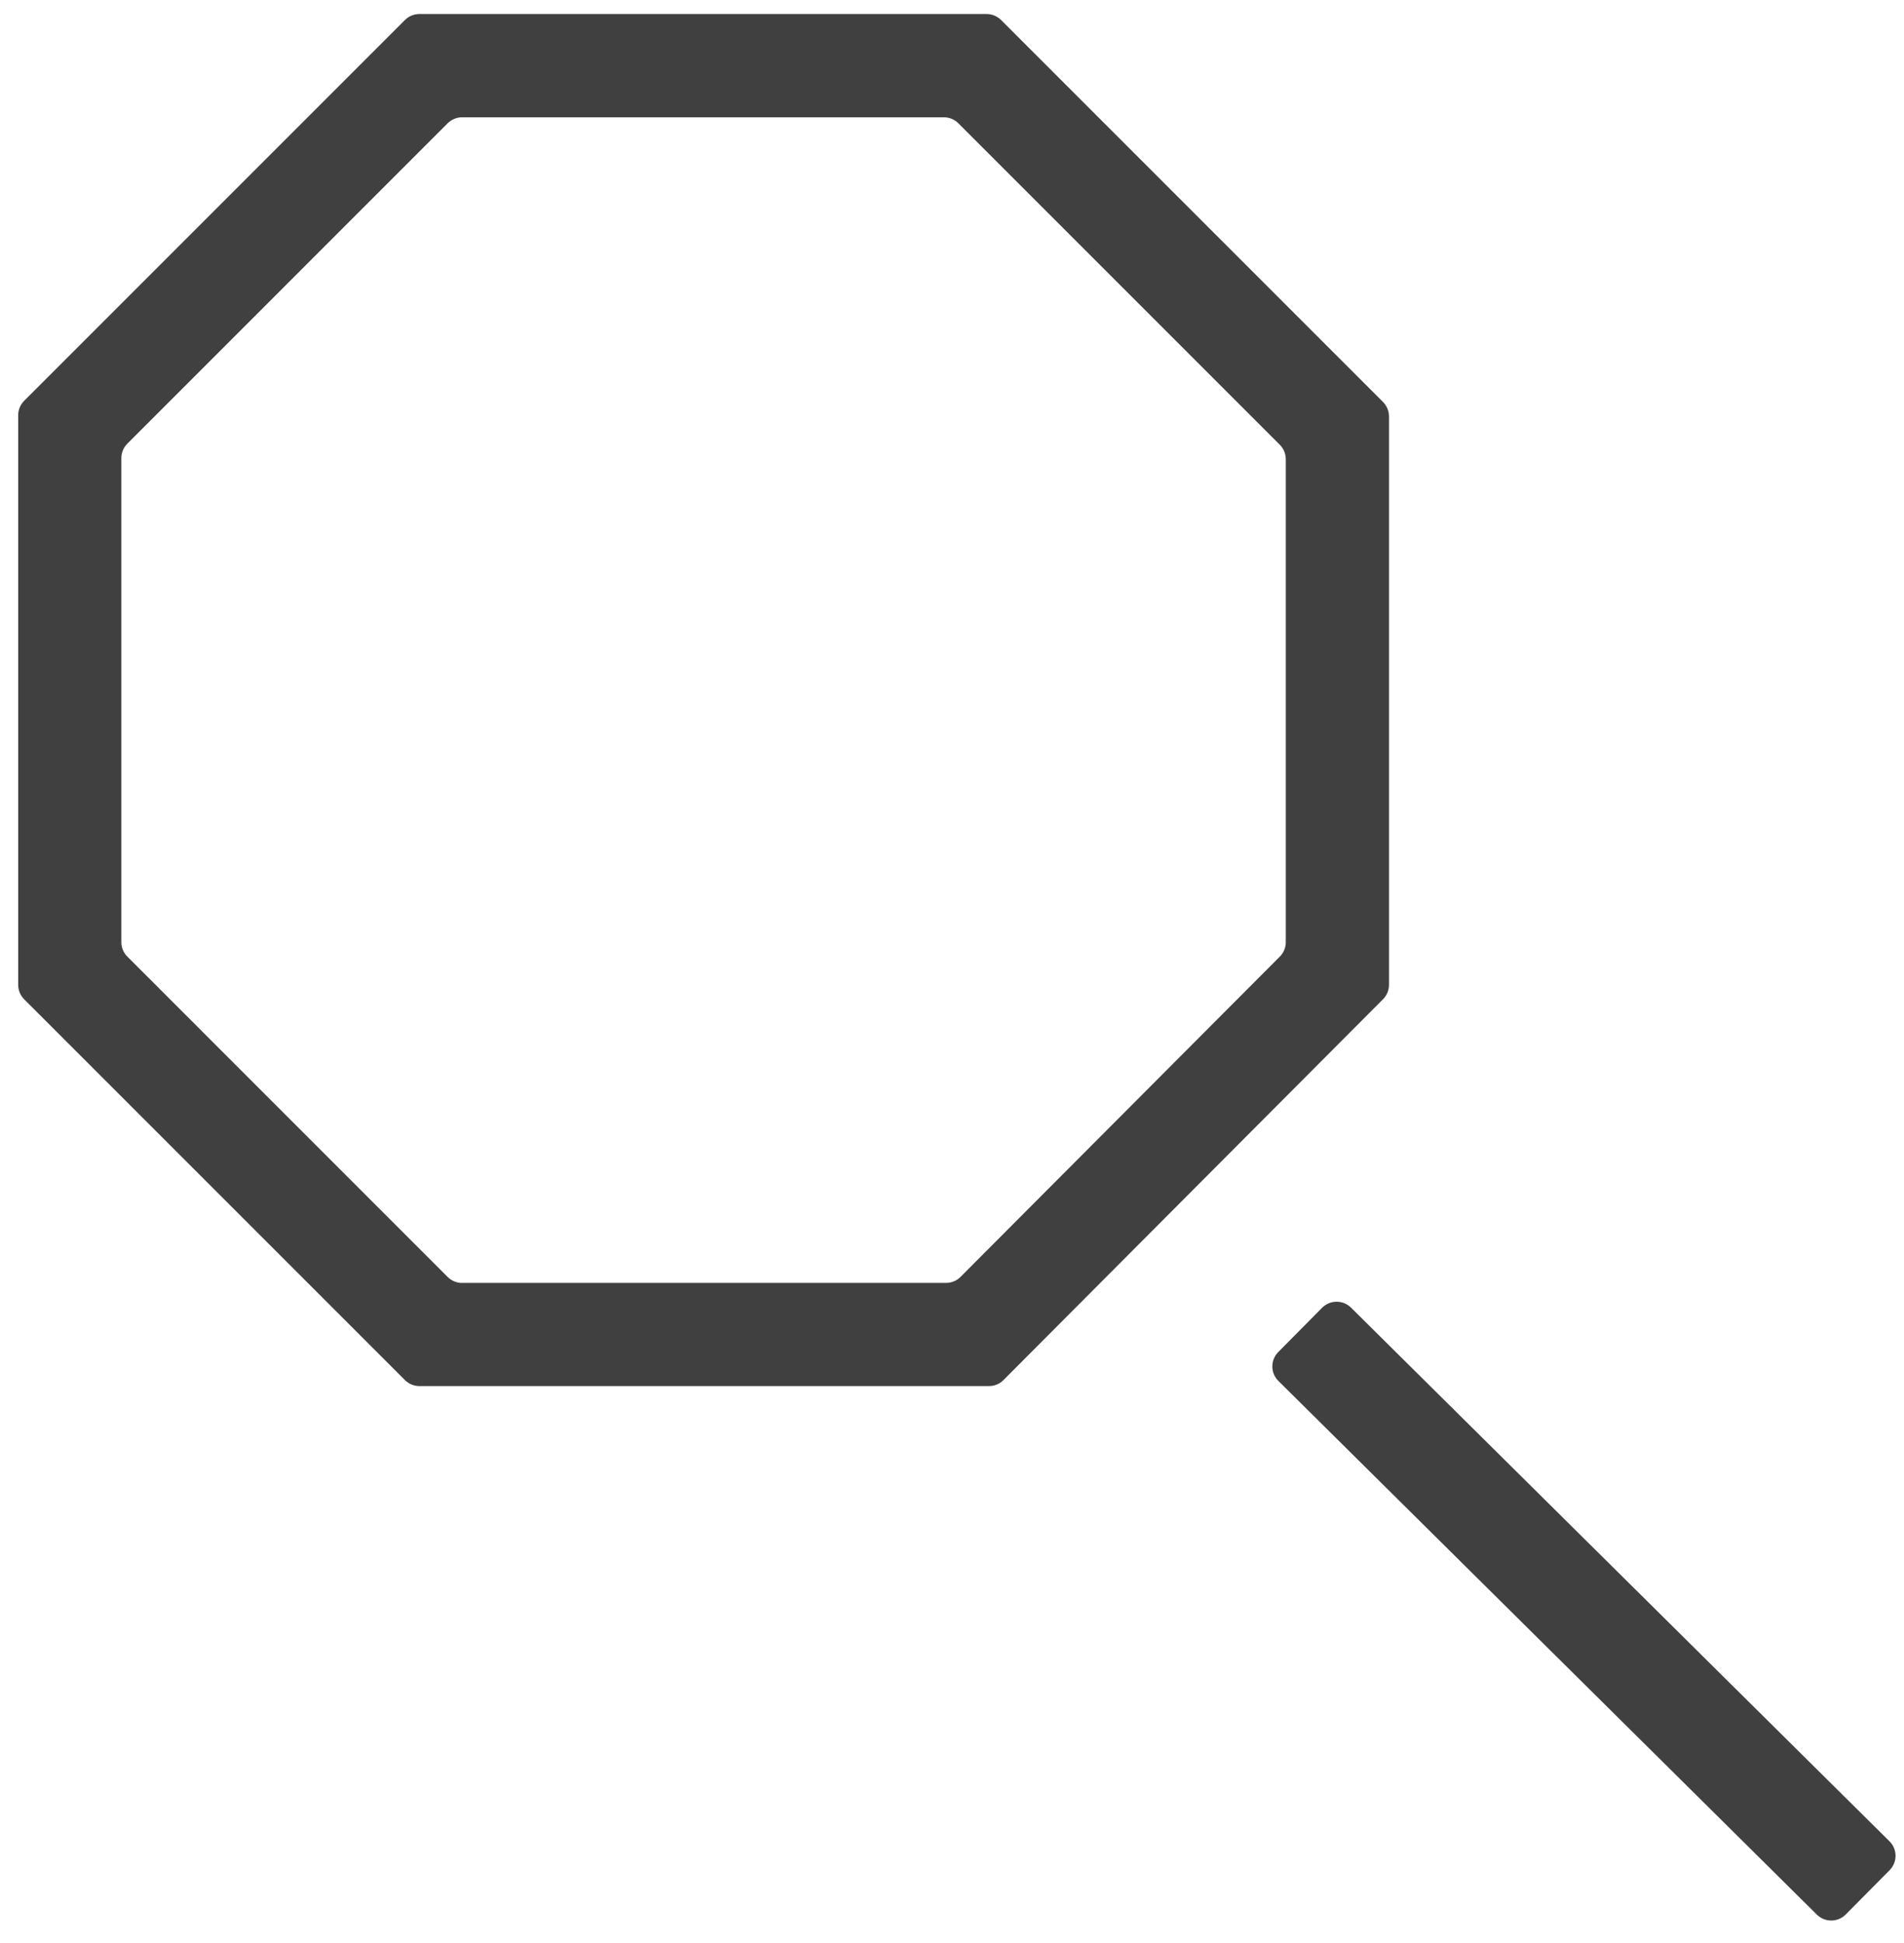
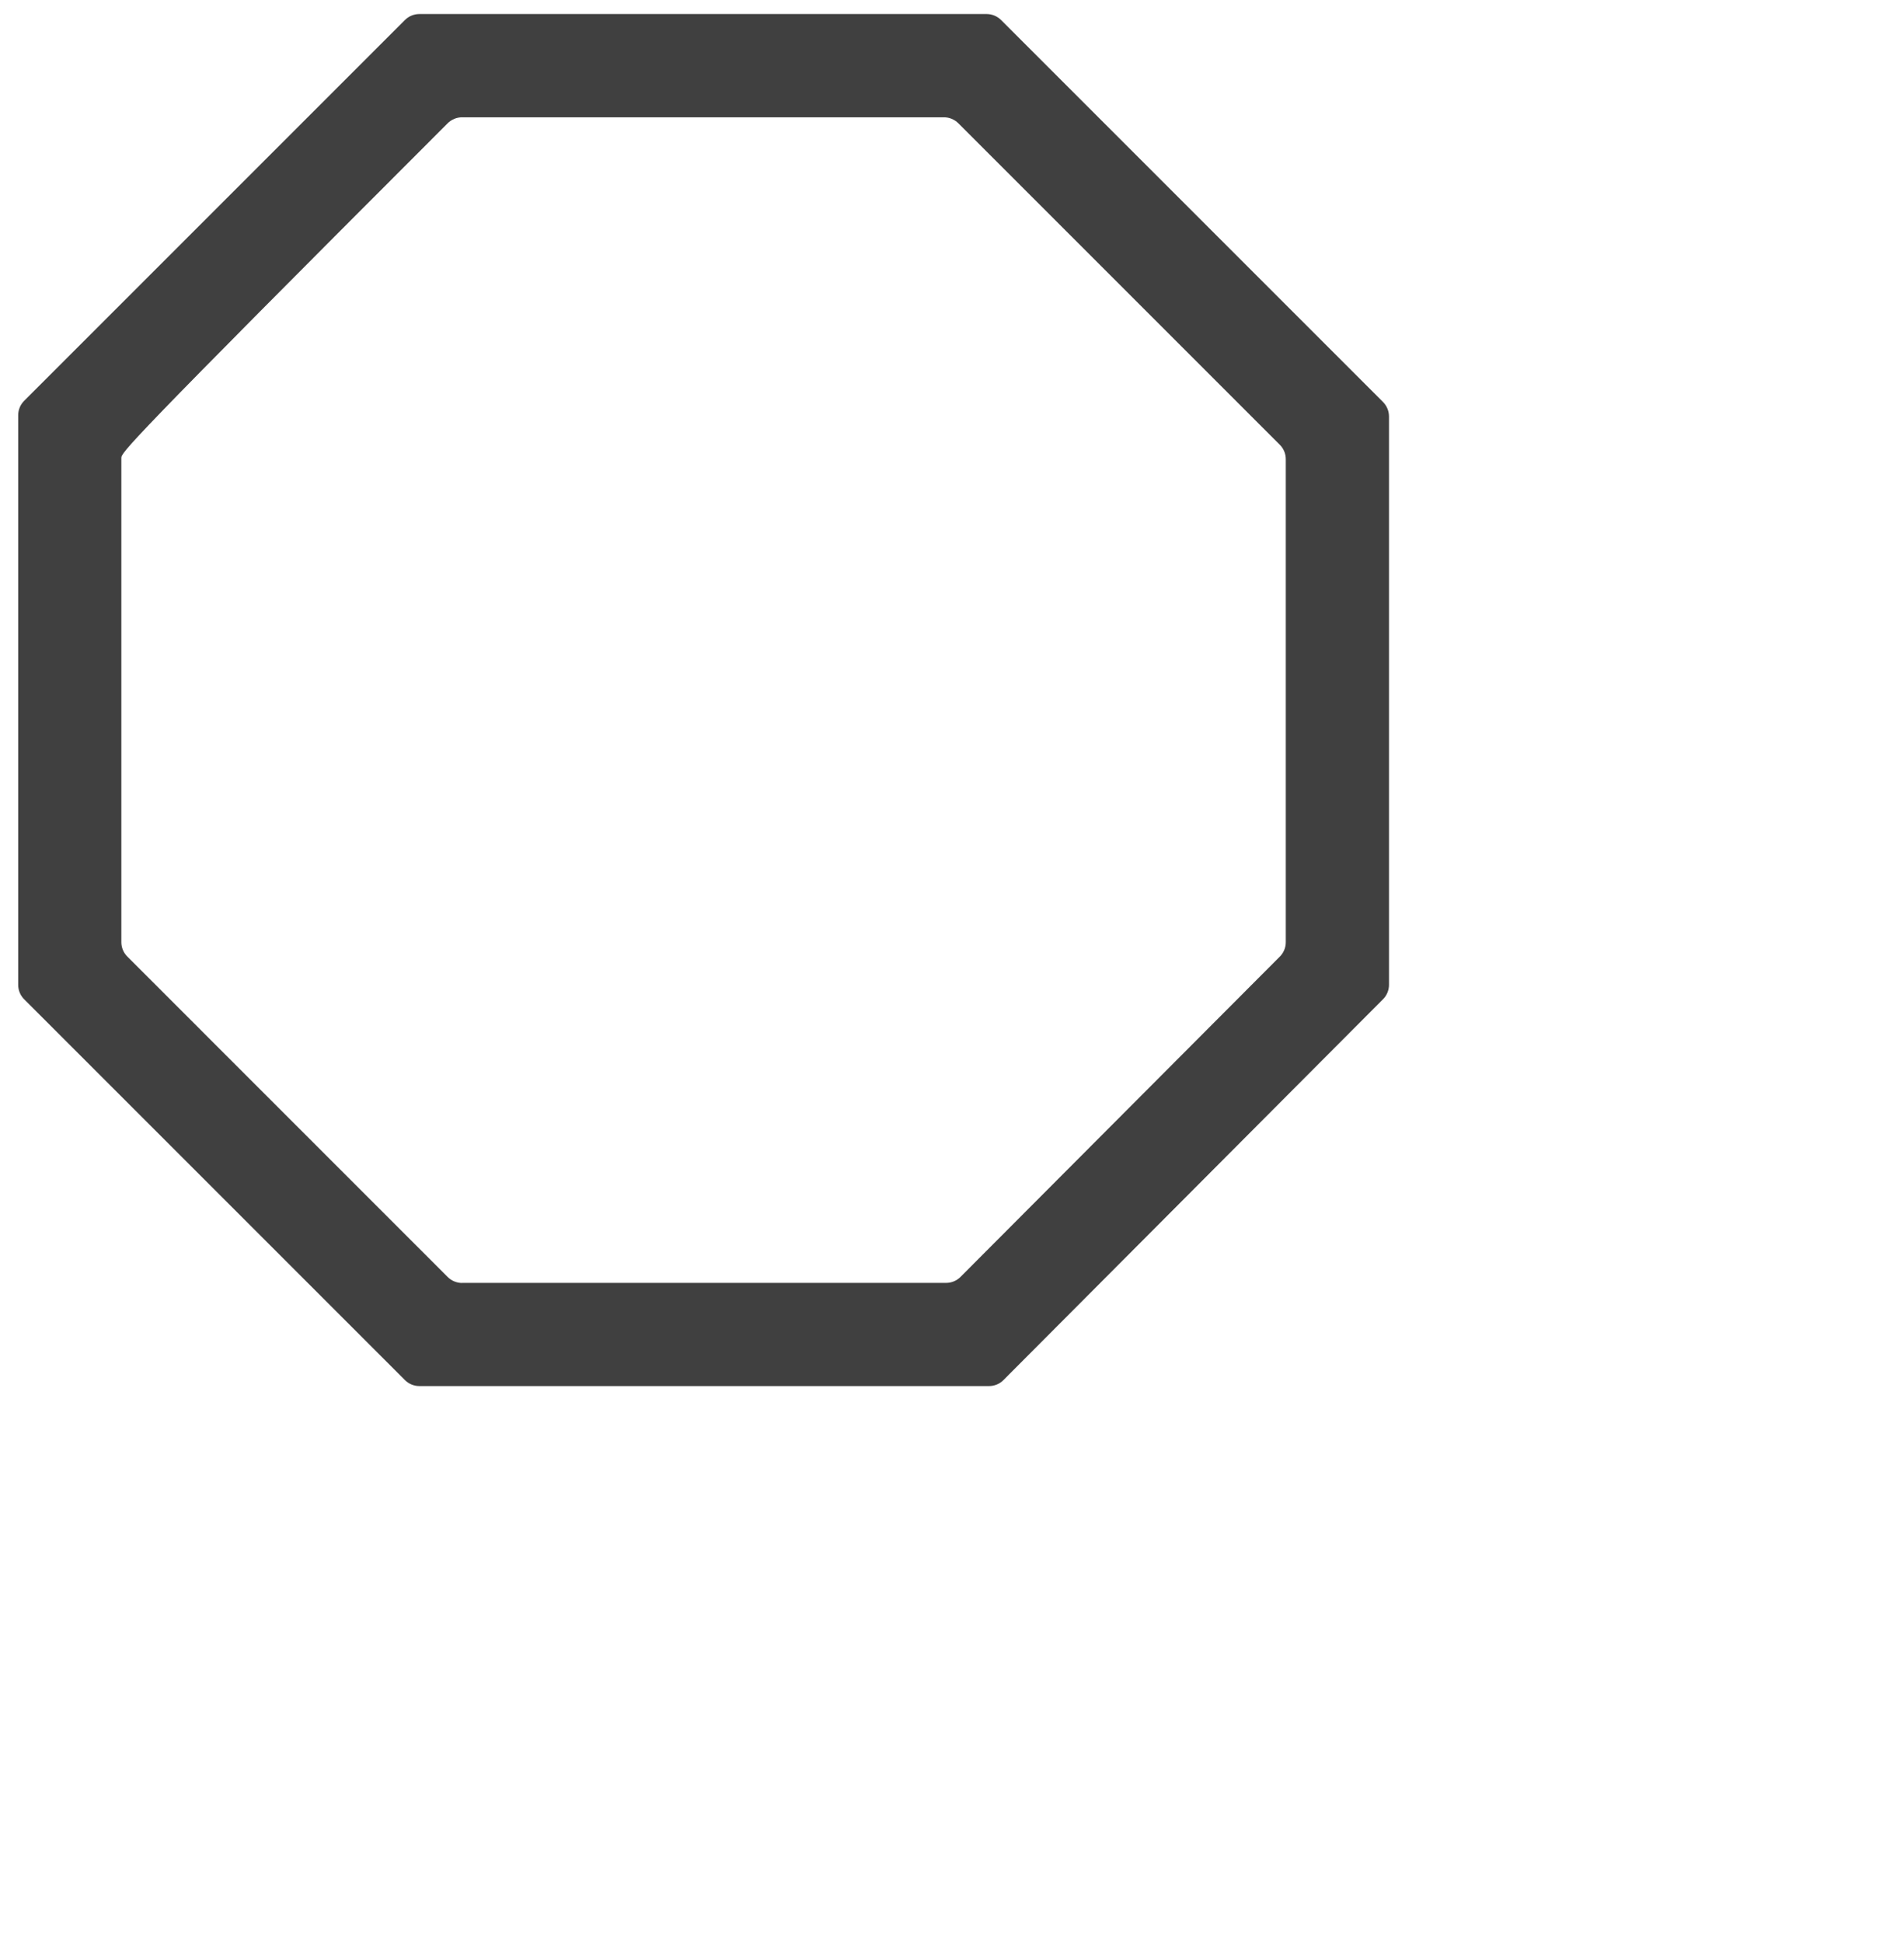
<svg xmlns="http://www.w3.org/2000/svg" width="49" height="50" viewBox="0 0 49 50" fill="none">
-   <path d="M25.452 35.668H10.792C10.653 35.668 10.519 35.612 10.421 35.514L0.622 25.715C0.524 25.617 0.468 25.483 0.468 25.344V10.685C0.468 10.546 0.524 10.412 0.622 10.314L10.421 0.515C10.519 0.417 10.653 0.361 10.792 0.361H25.391C25.53 0.361 25.664 0.417 25.763 0.515L35.592 10.344C35.69 10.443 35.746 10.577 35.746 10.716V25.344C35.746 25.483 35.69 25.616 35.592 25.714L25.824 35.514C25.725 35.614 25.591 35.668 25.452 35.668ZM11.892 33.013H24.349C24.488 33.013 24.622 32.957 24.72 32.858L32.936 24.617C33.035 24.519 33.09 24.385 33.09 24.247V11.817C33.09 11.677 33.035 11.543 32.936 11.445L24.663 3.172C24.565 3.074 24.431 3.018 24.291 3.018H11.893C11.754 3.018 11.62 3.074 11.521 3.172L3.278 11.416C3.179 11.514 3.123 11.648 3.123 11.787V24.246C3.123 24.385 3.179 24.519 3.278 24.617L11.521 32.861C11.62 32.959 11.754 33.015 11.893 33.015L11.892 33.013Z" fill="#404040" />
-   <path d="M34.025 33.653L32.896 34.793C32.692 34.999 32.693 35.332 32.9 35.536L46.757 49.269C46.964 49.473 47.297 49.472 47.501 49.265L48.63 48.126C48.834 47.92 48.833 47.587 48.627 47.383L34.769 33.65C34.562 33.446 34.23 33.447 34.025 33.653Z" fill="#404040" />
+   <path d="M25.452 35.668H10.792C10.653 35.668 10.519 35.612 10.421 35.514L0.622 25.715C0.524 25.617 0.468 25.483 0.468 25.344V10.685C0.468 10.546 0.524 10.412 0.622 10.314L10.421 0.515C10.519 0.417 10.653 0.361 10.792 0.361H25.391C25.53 0.361 25.664 0.417 25.763 0.515L35.592 10.344C35.69 10.443 35.746 10.577 35.746 10.716V25.344C35.746 25.483 35.69 25.616 35.592 25.714L25.824 35.514C25.725 35.614 25.591 35.668 25.452 35.668ZM11.892 33.013H24.349C24.488 33.013 24.622 32.957 24.72 32.858L32.936 24.617C33.035 24.519 33.09 24.385 33.09 24.247V11.817C33.09 11.677 33.035 11.543 32.936 11.445L24.663 3.172C24.565 3.074 24.431 3.018 24.291 3.018H11.893C11.754 3.018 11.62 3.074 11.521 3.172C3.179 11.514 3.123 11.648 3.123 11.787V24.246C3.123 24.385 3.179 24.519 3.278 24.617L11.521 32.861C11.62 32.959 11.754 33.015 11.893 33.015L11.892 33.013Z" fill="#404040" />
</svg>